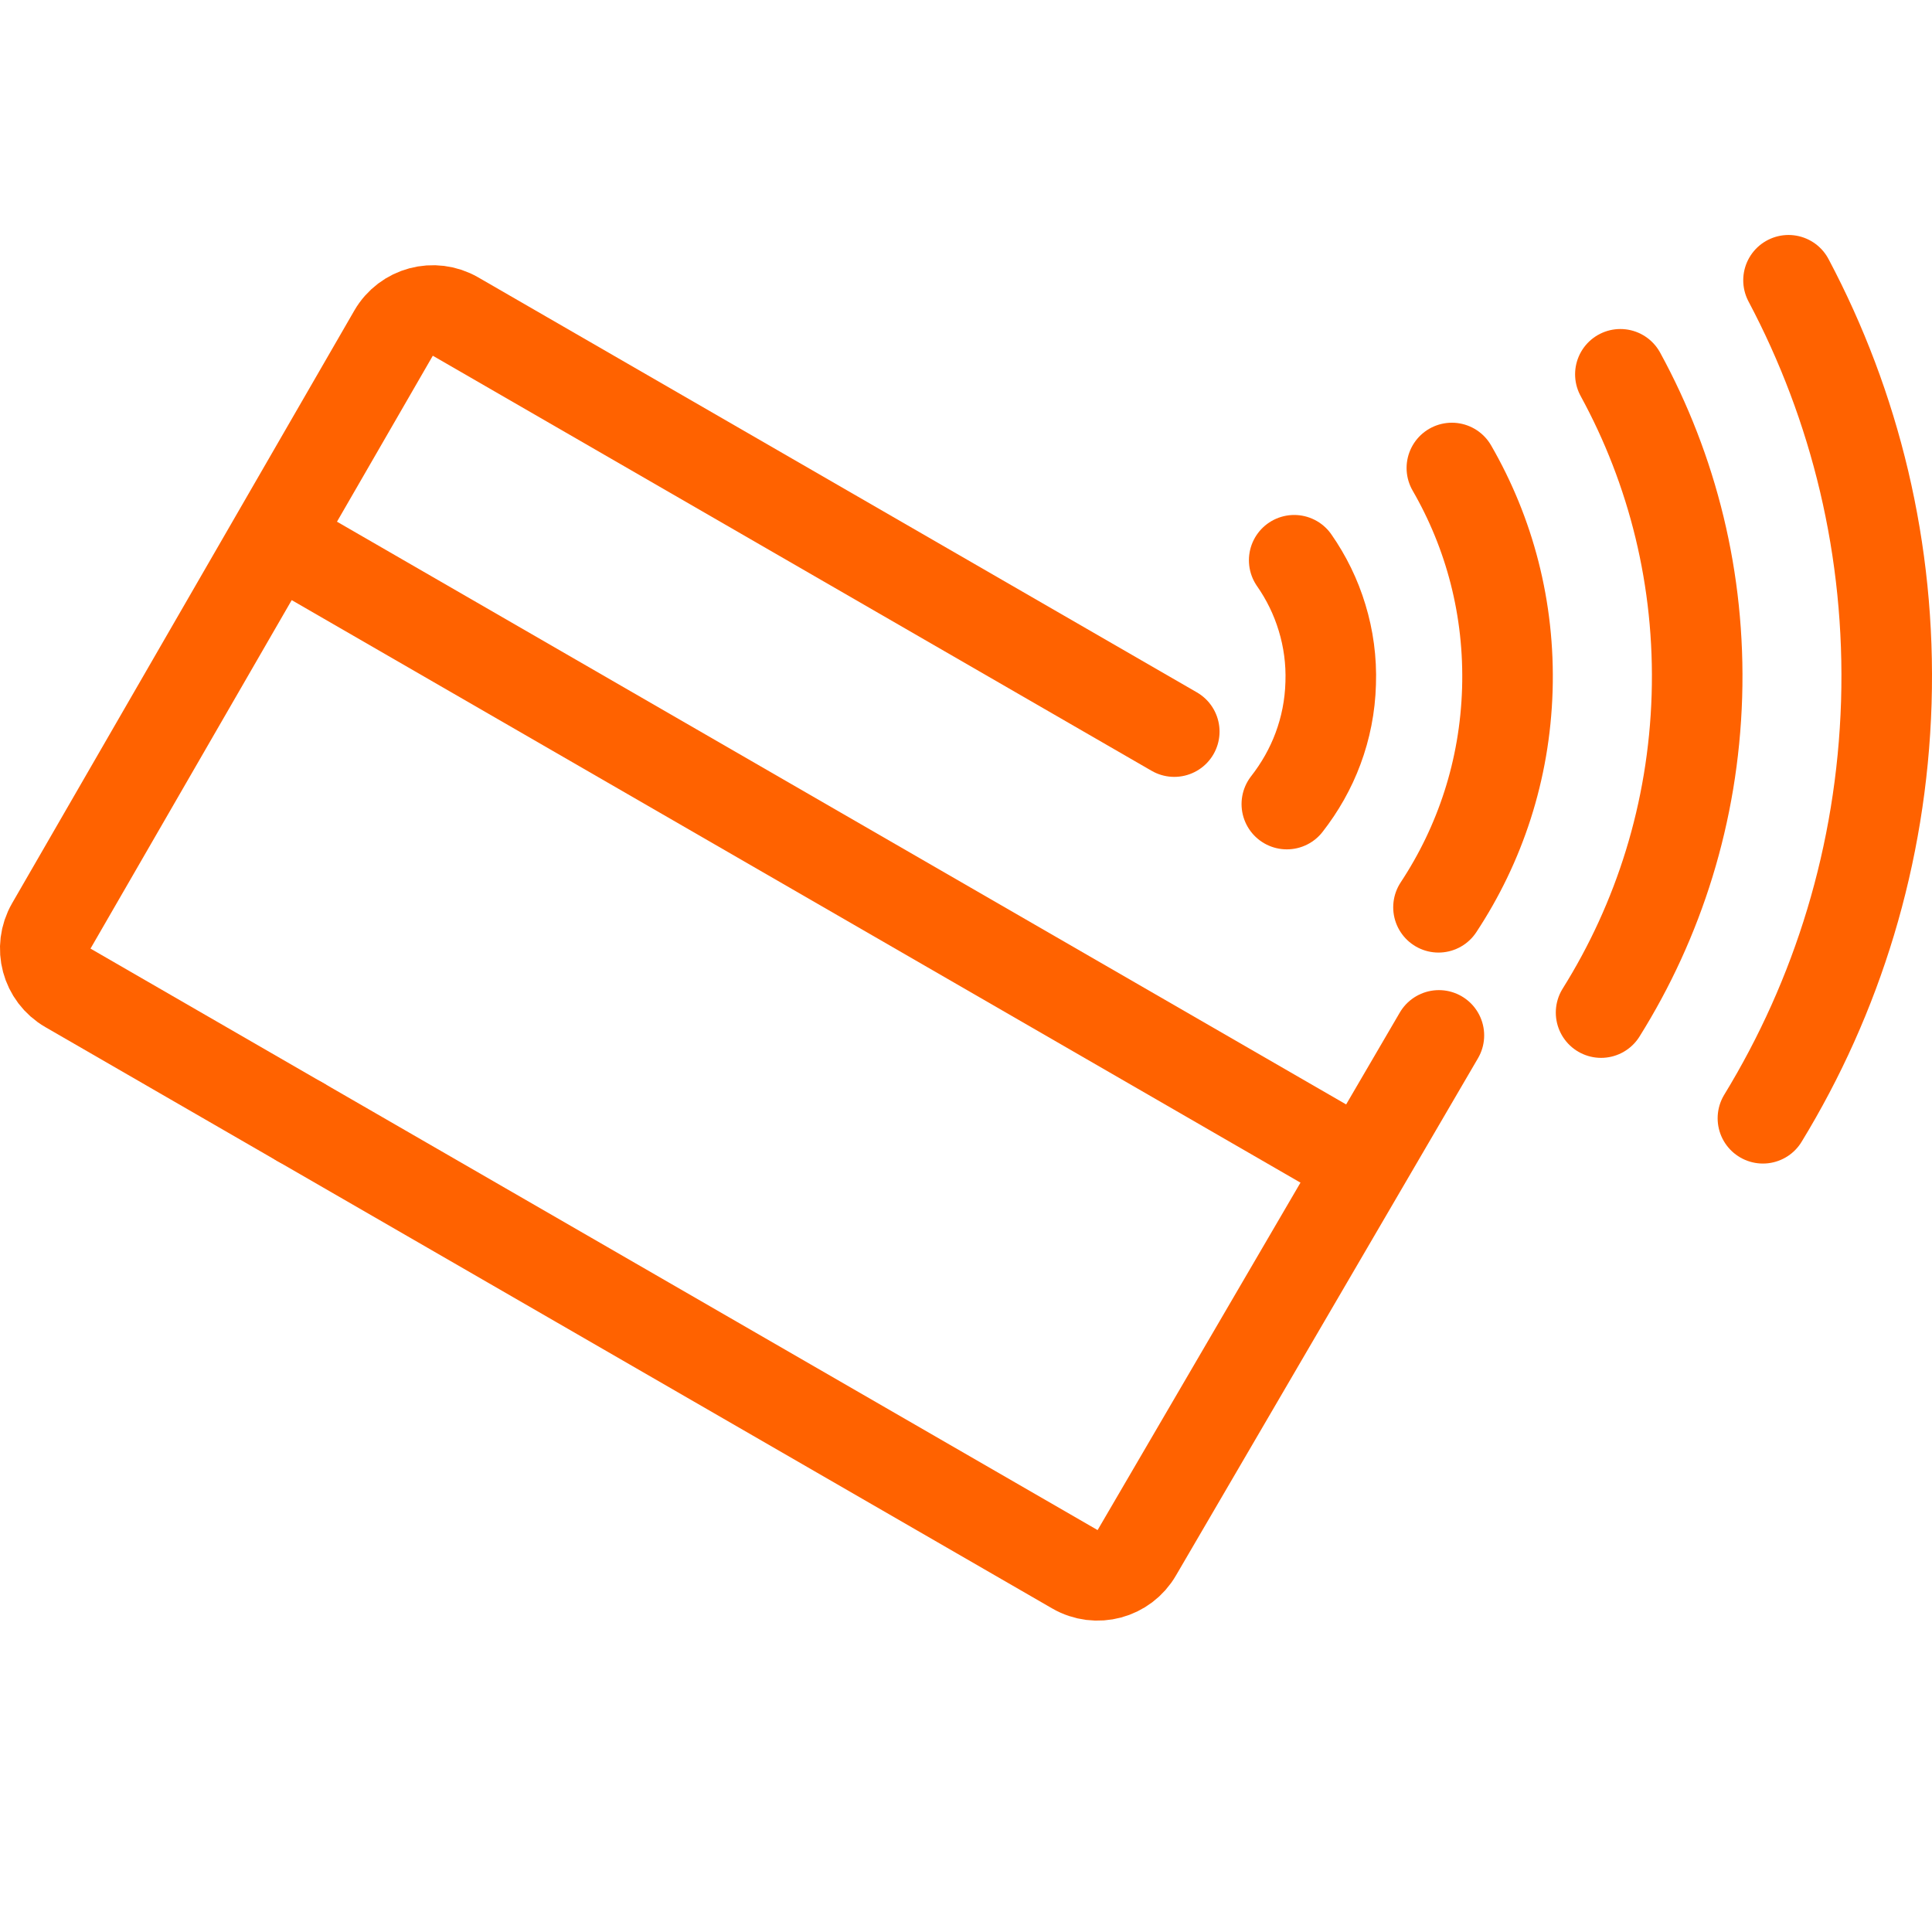
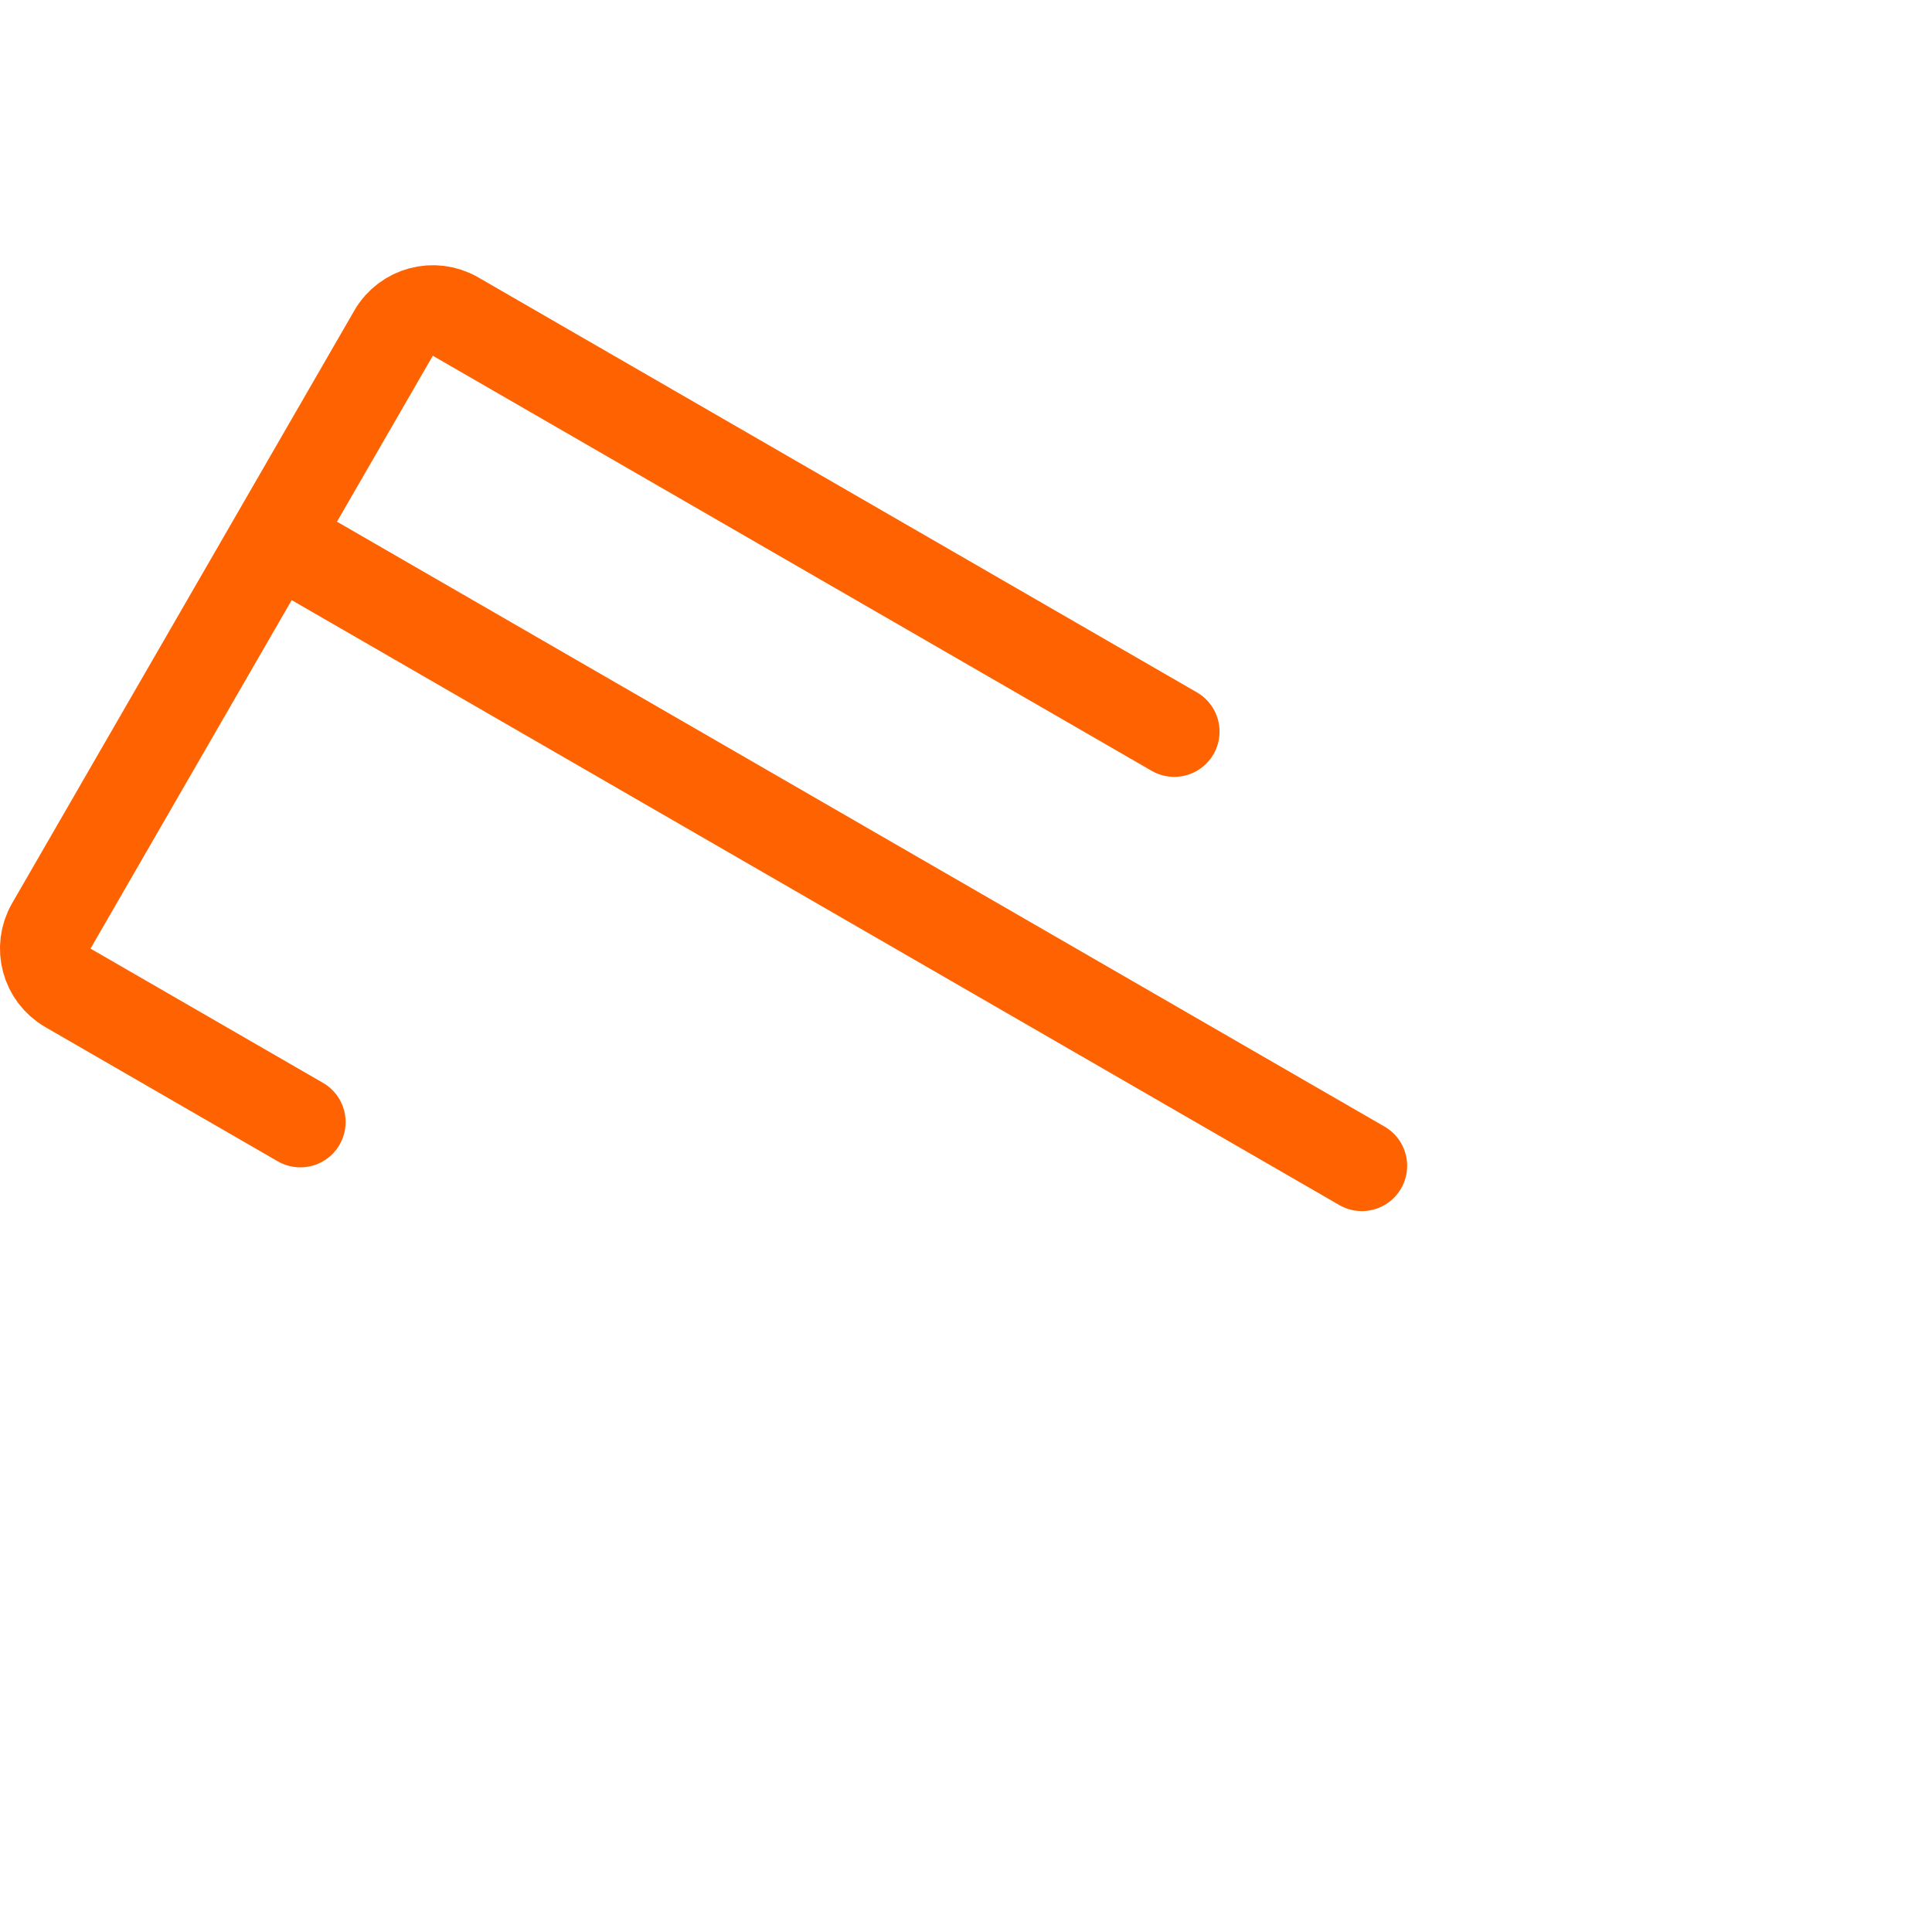
<svg xmlns="http://www.w3.org/2000/svg" version="1.1" id="Layer_1" x="0px" y="0px" width="64px" height="64px" viewBox="0 0 64 64" enable-background="new 0 0 64 64" xml:space="preserve">
  <g>
    <path fill="none" stroke="#FF6200" stroke-width="3" stroke-linecap="round" stroke-miterlimit="10" d="M9.949,37.17l-7.697-4.445   c-0.72-0.415-0.966-1.334-0.551-2.055l3.446-5.968l7.889-13.664c0.415-0.719,1.335-0.966,2.055-0.551l23.808,13.748" />
-     <path fill="none" stroke="#FF6200" stroke-width="3" stroke-linecap="round" stroke-miterlimit="10" d="M47.665,34.299   L37.661,51.432c-0.416,0.721-1.336,0.967-2.055,0.551L19.165,42.49l-9.215-5.32" />
    <line fill="none" stroke="#FF6200" stroke-width="3" stroke-linecap="round" stroke-miterlimit="10" x1="9.331" y1="17.956" x2="45.114" y2="38.619" />
    <g>
-       <path fill="none" stroke="#FF6200" stroke-width="3" stroke-linecap="round" stroke-miterlimit="10" d="M42.872,18.559    c0.402,0.577,0.717,1.216,0.924,1.904c0.209,0.684,0.311,1.417,0.285,2.171c-0.021,0.761-0.168,1.485-0.418,2.158    c-0.248,0.67-0.602,1.289-1.035,1.844" />
-       <path fill="none" stroke="#FF6200" stroke-width="3" stroke-linecap="round" stroke-miterlimit="10" d="M48.095,15.503    c1.246,2.158,1.918,4.661,1.838,7.335c-0.082,2.679-0.906,5.133-2.281,7.217" />
-       <path fill="none" stroke="#FF6200" stroke-width="3" stroke-linecap="round" stroke-miterlimit="10" d="M53.677,12.399    c1.727,3.163,2.652,6.799,2.535,10.655c-0.119,3.864-1.266,7.44-3.174,10.489" />
-       <path fill="none" stroke="#FF6200" stroke-width="3" stroke-linecap="round" stroke-miterlimit="10" d="M59.247,9.284    c2.207,4.164,3.393,8.932,3.24,13.986c-0.158,5.059-1.631,9.749-4.088,13.774" />
-     </g>
+       </g>
  </g>
</svg>